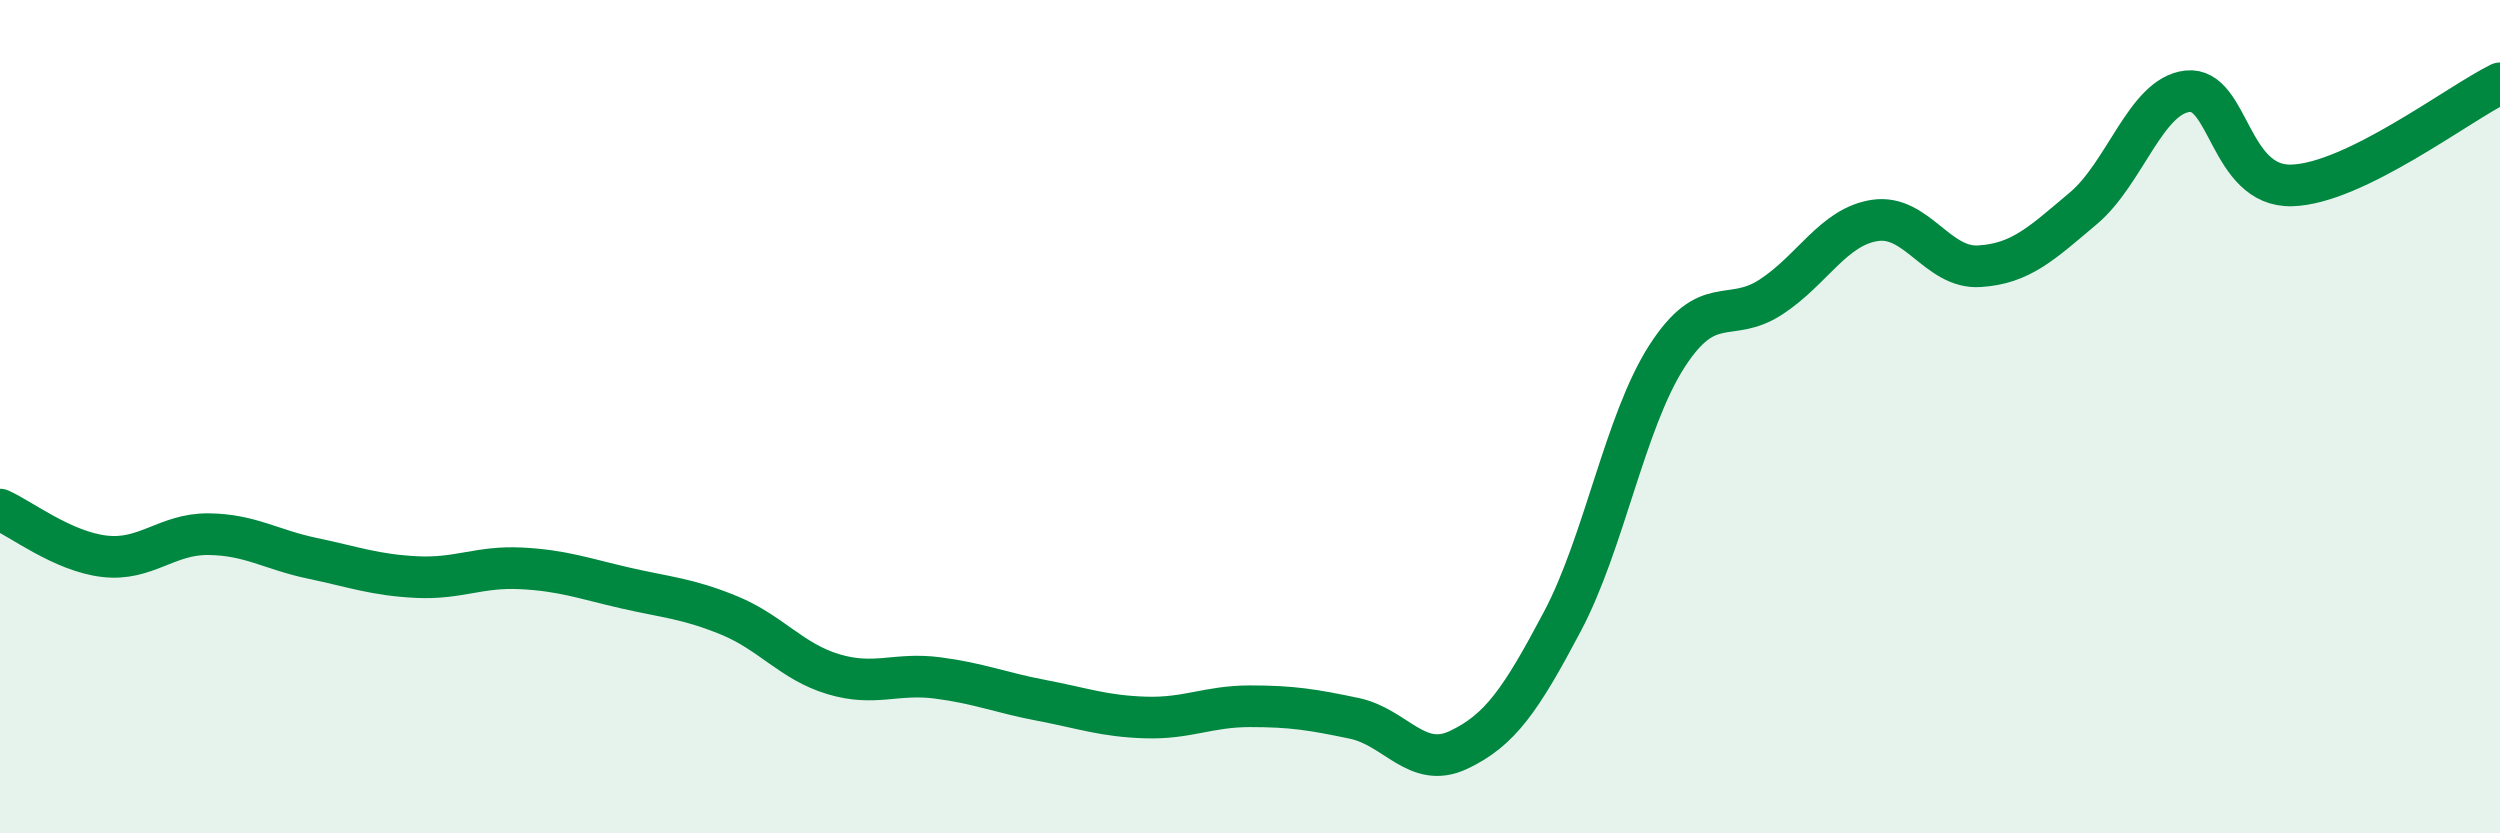
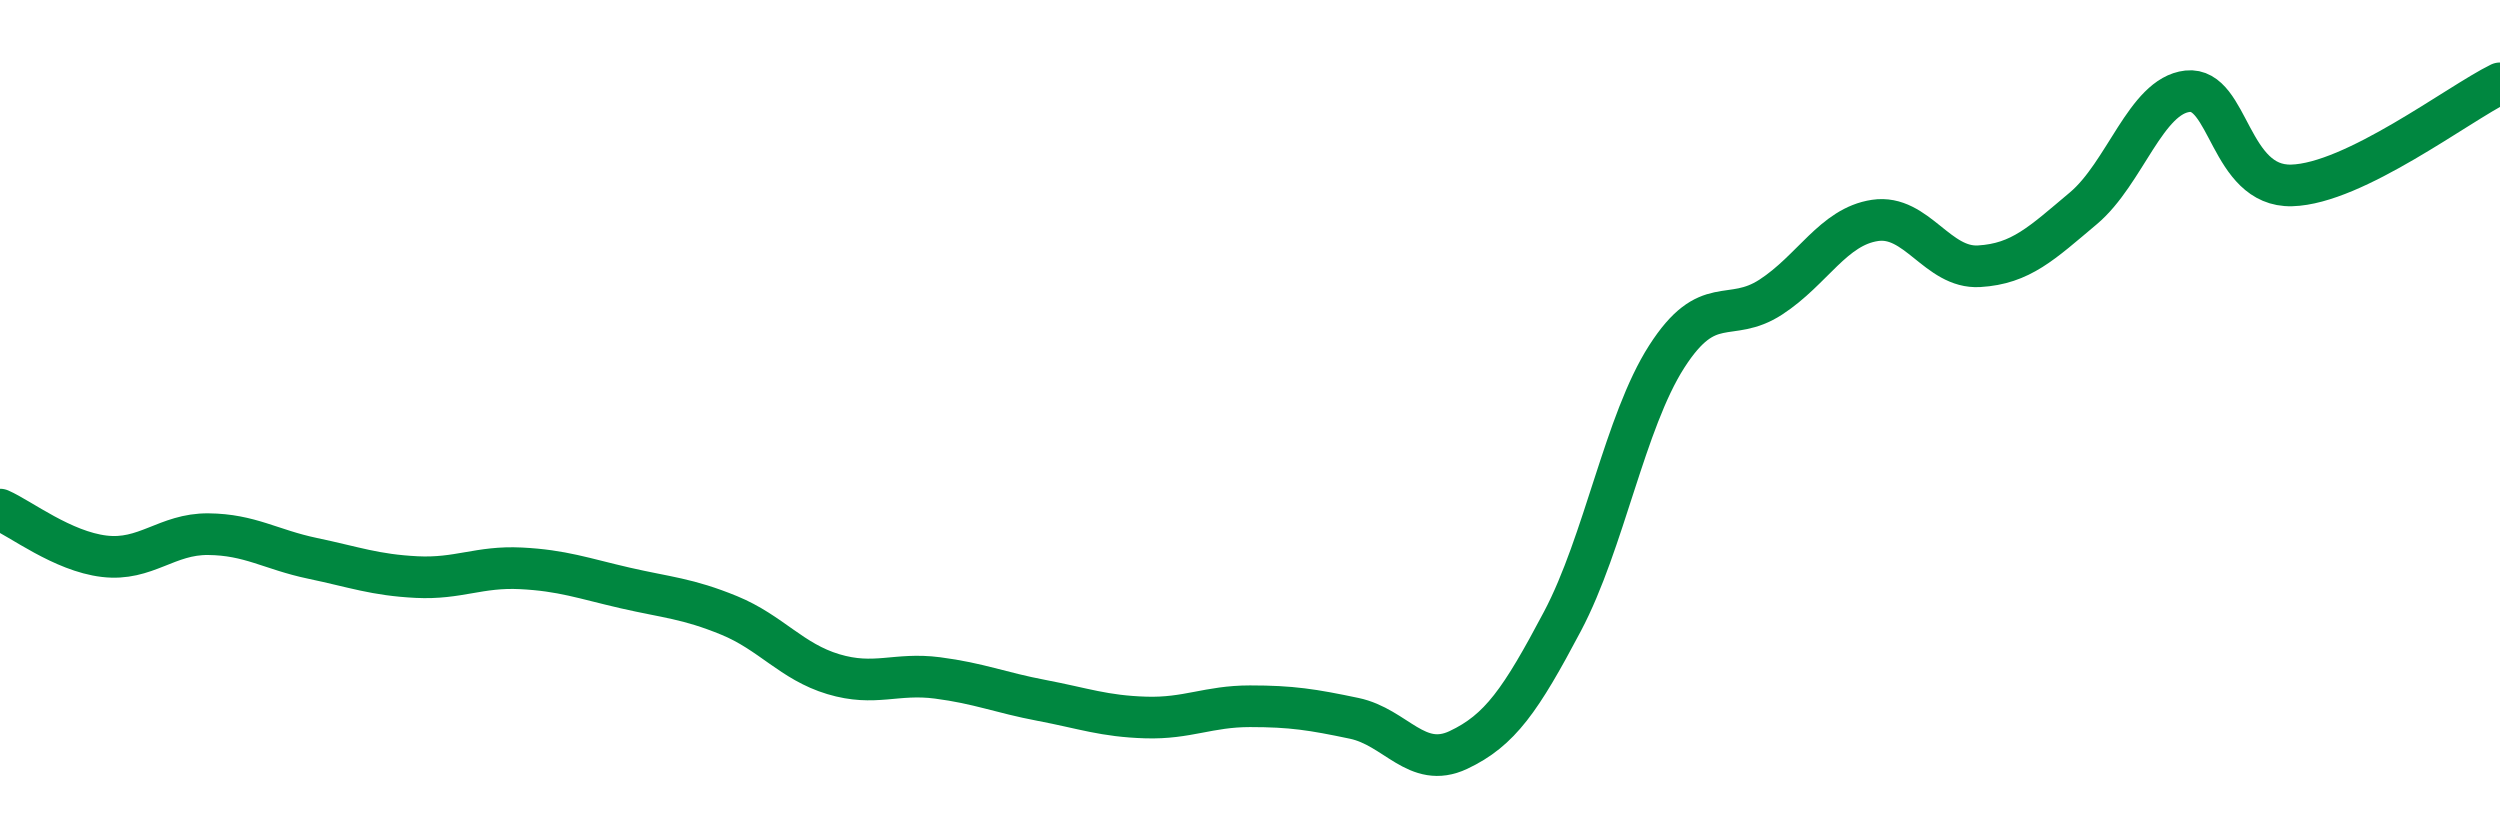
<svg xmlns="http://www.w3.org/2000/svg" width="60" height="20" viewBox="0 0 60 20">
-   <path d="M 0,12.23 C 0.5,12.45 1.5,13.23 2.5,13.35 C 3.5,13.47 4,12.81 5,12.82 C 6,12.83 6.5,13.19 7.5,13.4 C 8.5,13.61 9,13.8 10,13.85 C 11,13.9 11.5,13.59 12.5,13.64 C 13.5,13.69 14,13.88 15,14.11 C 16,14.34 16.5,14.36 17.5,14.77 C 18.5,15.18 19,15.88 20,16.18 C 21,16.48 21.5,16.14 22.5,16.27 C 23.5,16.4 24,16.62 25,16.81 C 26,17 26.5,17.19 27.5,17.22 C 28.5,17.25 29,16.95 30,16.95 C 31,16.95 31.5,17.03 32.5,17.24 C 33.5,17.45 34,18.47 35,18 C 36,17.53 36.5,16.8 37.5,14.91 C 38.5,13.02 39,10.12 40,8.56 C 41,7 41.5,7.78 42.5,7.13 C 43.5,6.48 44,5.44 45,5.29 C 46,5.14 46.5,6.45 47.5,6.39 C 48.5,6.33 49,5.84 50,5 C 51,4.16 51.5,2.3 52.5,2.19 C 53.5,2.08 53.5,4.49 55,4.45 C 56.5,4.41 59,2.49 60,2L60 20L0 20Z" fill="#008740" opacity="0.1" stroke-linecap="round" stroke-linejoin="round" />
  <path d="M 0,12.23 C 0.5,12.45 1.5,13.23 2.5,13.35 C 3.5,13.47 4,12.81 5,12.82 C 6,12.83 6.5,13.19 7.5,13.4 C 8.5,13.61 9,13.8 10,13.85 C 11,13.9 11.5,13.59 12.5,13.64 C 13.5,13.69 14,13.88 15,14.11 C 16,14.34 16.5,14.36 17.5,14.77 C 18.5,15.18 19,15.88 20,16.18 C 21,16.48 21.5,16.14 22.5,16.27 C 23.5,16.4 24,16.62 25,16.81 C 26,17 26.5,17.19 27.5,17.22 C 28.5,17.25 29,16.95 30,16.95 C 31,16.95 31.5,17.03 32.5,17.24 C 33.5,17.45 34,18.47 35,18 C 36,17.53 36.5,16.8 37.5,14.91 C 38.5,13.02 39,10.12 40,8.56 C 41,7 41.5,7.78 42.5,7.13 C 43.5,6.48 44,5.44 45,5.29 C 46,5.14 46.5,6.45 47.5,6.39 C 48.5,6.33 49,5.84 50,5 C 51,4.16 51.5,2.3 52.5,2.19 C 53.5,2.08 53.5,4.49 55,4.45 C 56.5,4.41 59,2.49 60,2" stroke="#008740" stroke-width="1" fill="none" stroke-linecap="round" stroke-linejoin="round" />
</svg>